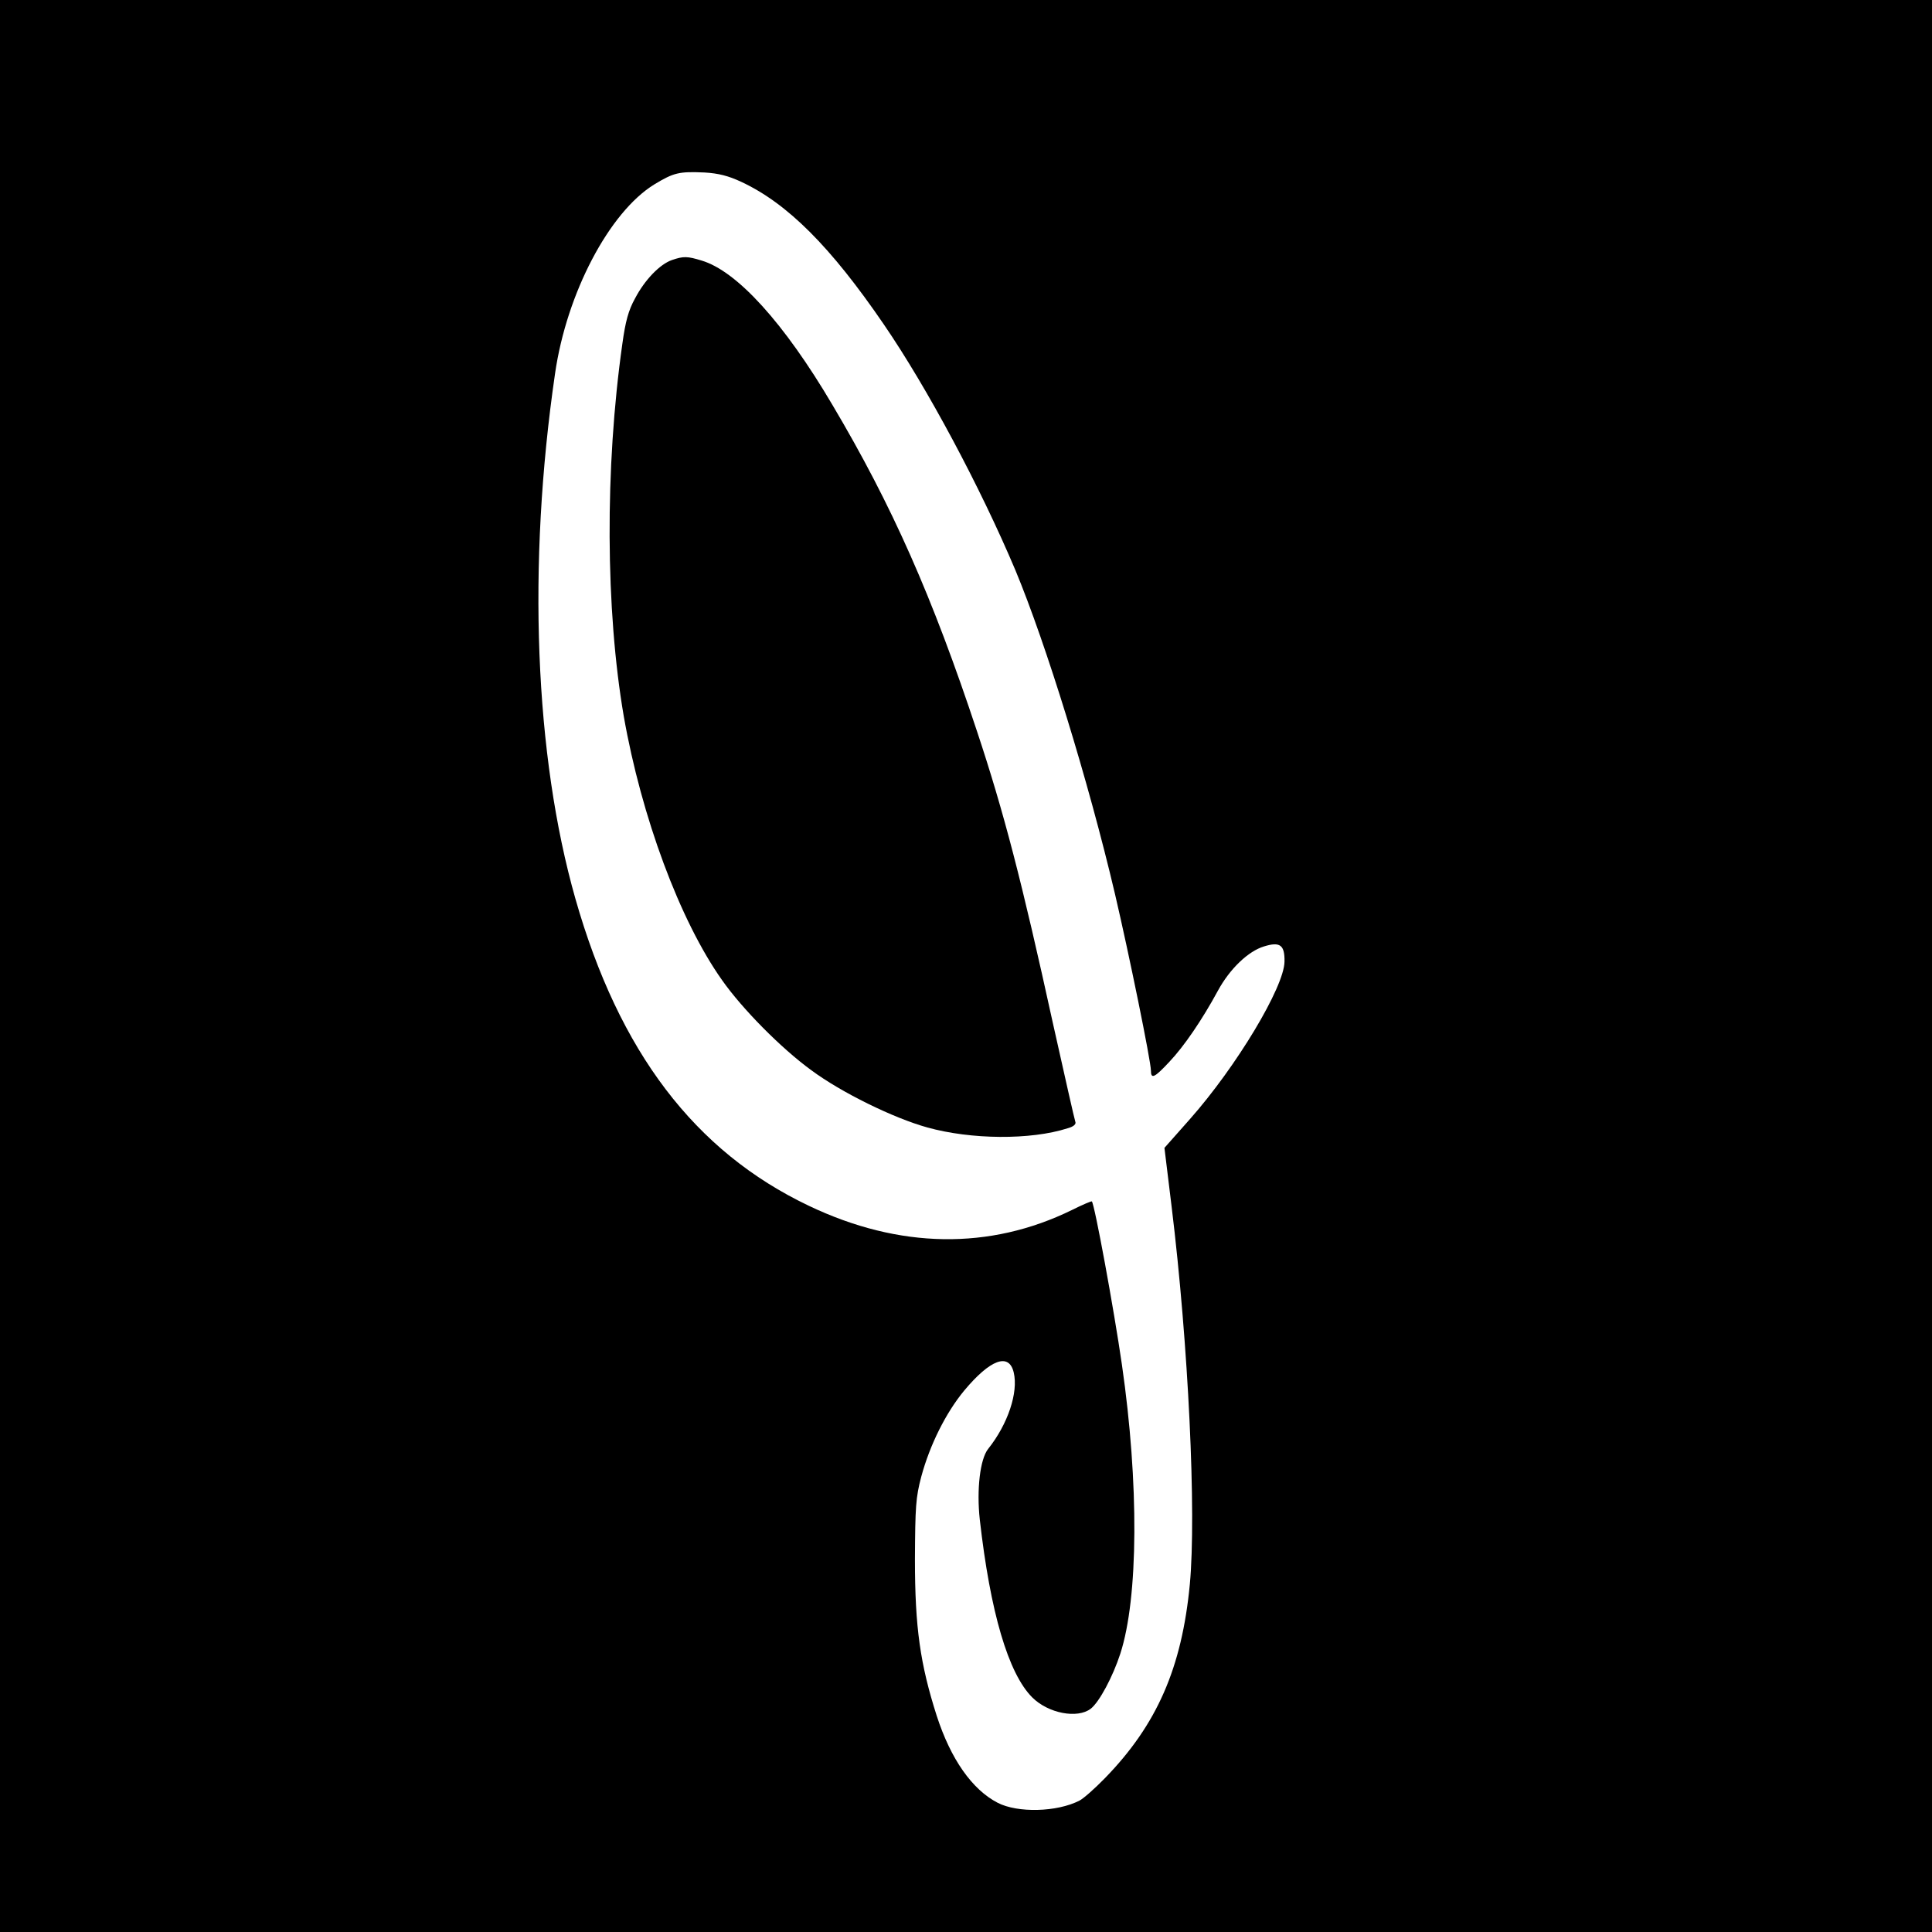
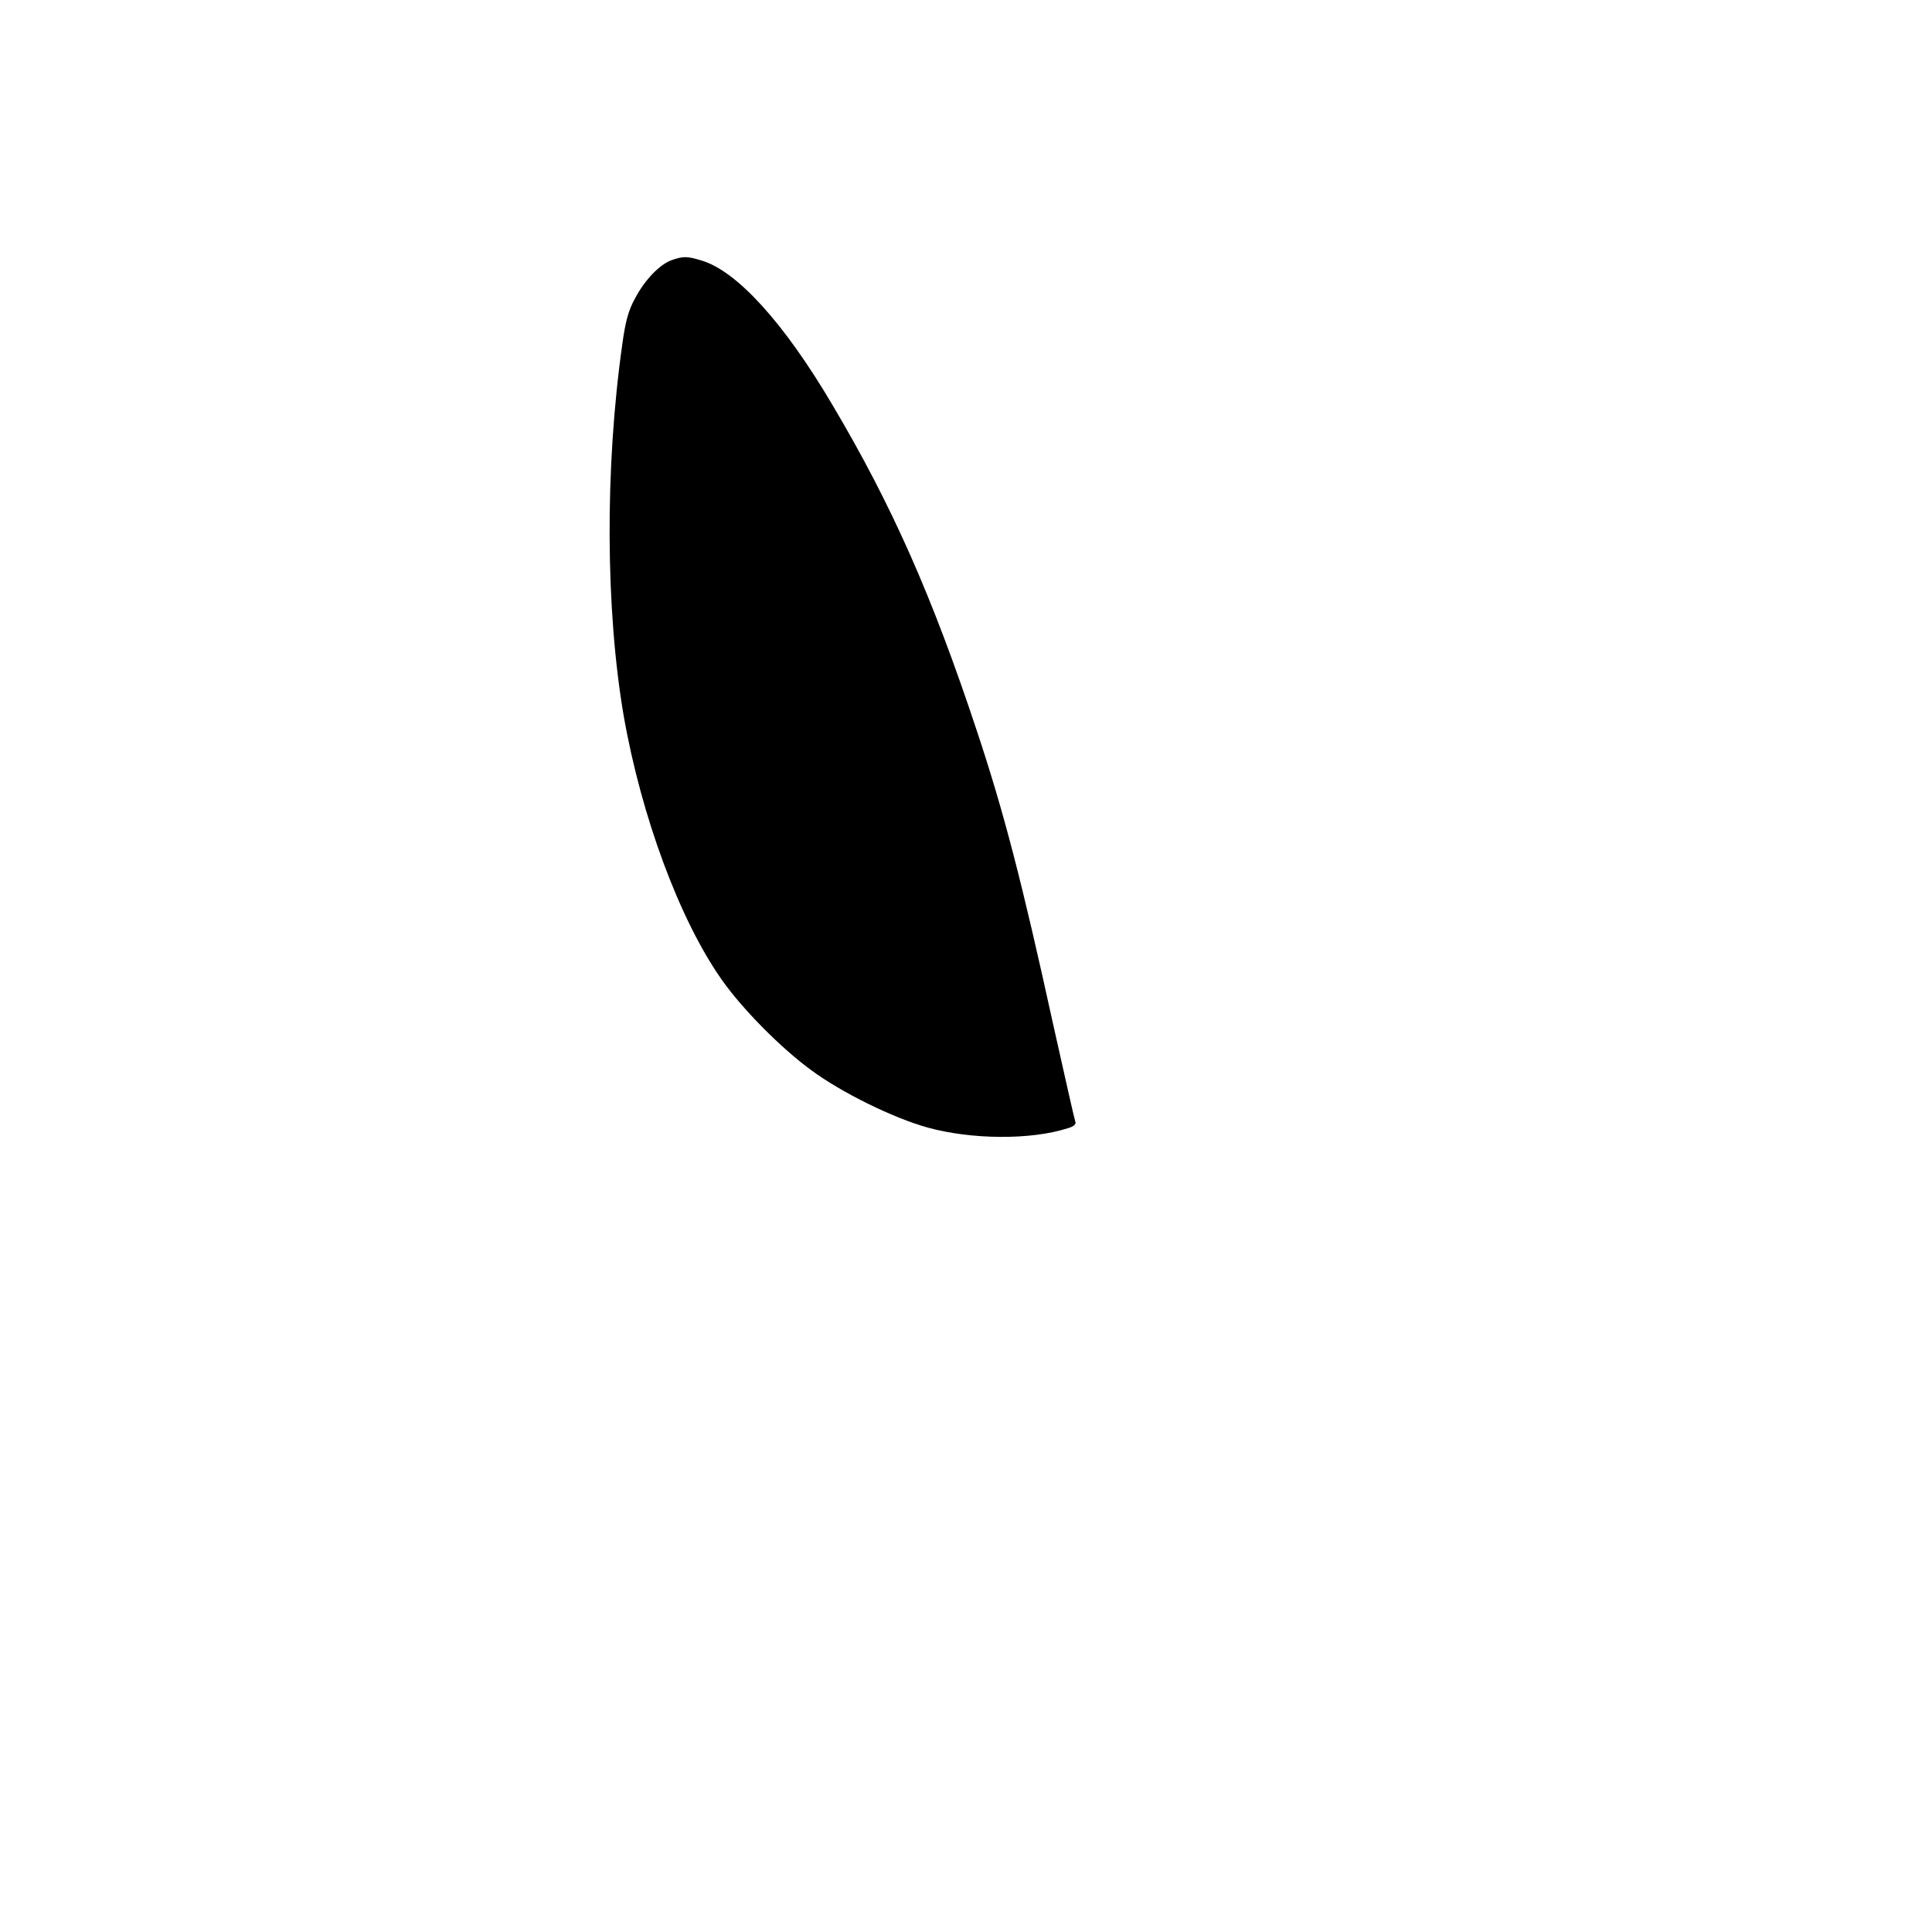
<svg xmlns="http://www.w3.org/2000/svg" version="1.0" width="700pt" height="700pt" viewBox="0 0 700 700" preserveAspectRatio="xMidYMid meet">
  <g transform="translate(0,700) scale(0.1,-0.1)" fill="#000000" stroke="none">
-     <path d="M0 3500 l0 -3500 3500 0 3500 0 0 3500 0 3500 -3500 0 -3500 0 0 -3500z m2686 2841 c167 -78 324 -235 516 -516 157 -229 350 -590 477 -891 110 -264 264 -761 361 -1174 51 -218 130 -605 130 -639 0 -32 13 -26 67 32 53 56 118 151 176 258 43 79 110 143 167 160 58 18 75 5 74 -55 -1 -92 -174 -380 -342 -570 l-93 -105 26 -213 c61 -499 90 -1111 66 -1368 -29 -303 -119 -509 -308 -703 -37 -38 -78 -74 -92 -81 -82 -42 -224 -45 -296 -8 -93 48 -170 158 -221 315 -60 188 -79 320 -79 567 1 192 3 224 23 300 31 115 89 231 155 311 95 114 163 139 180 66 17 -72 -21 -187 -93 -277 -29 -37 -42 -147 -30 -256 38 -335 103 -557 190 -644 58 -58 164 -78 212 -41 31 24 80 116 107 199 66 203 68 618 6 1047 -29 201 -99 582 -109 592 -1 2 -34 -12 -72 -31 -298 -146 -626 -141 -953 15 -414 197 -688 558 -846 1112 -148 520 -175 1210 -74 1903 42 292 197 586 360 686 71 43 90 47 182 43 50 -3 86 -12 133 -34z" />
    <path d="M2435 6058 c-44 -15 -99 -72 -134 -139 -24 -43 -35 -84 -46 -164 -64 -451 -61 -965 5 -1350 64 -364 203 -740 356 -956 73 -104 214 -247 324 -327 108 -80 297 -173 420 -207 158 -44 374 -46 508 -3 22 6 32 15 28 24 -3 8 -39 168 -81 356 -113 516 -178 766 -275 1058 -162 489 -308 819 -524 1183 -175 297 -346 485 -474 523 -52 16 -66 16 -107 2z" />
  </g>
</svg>